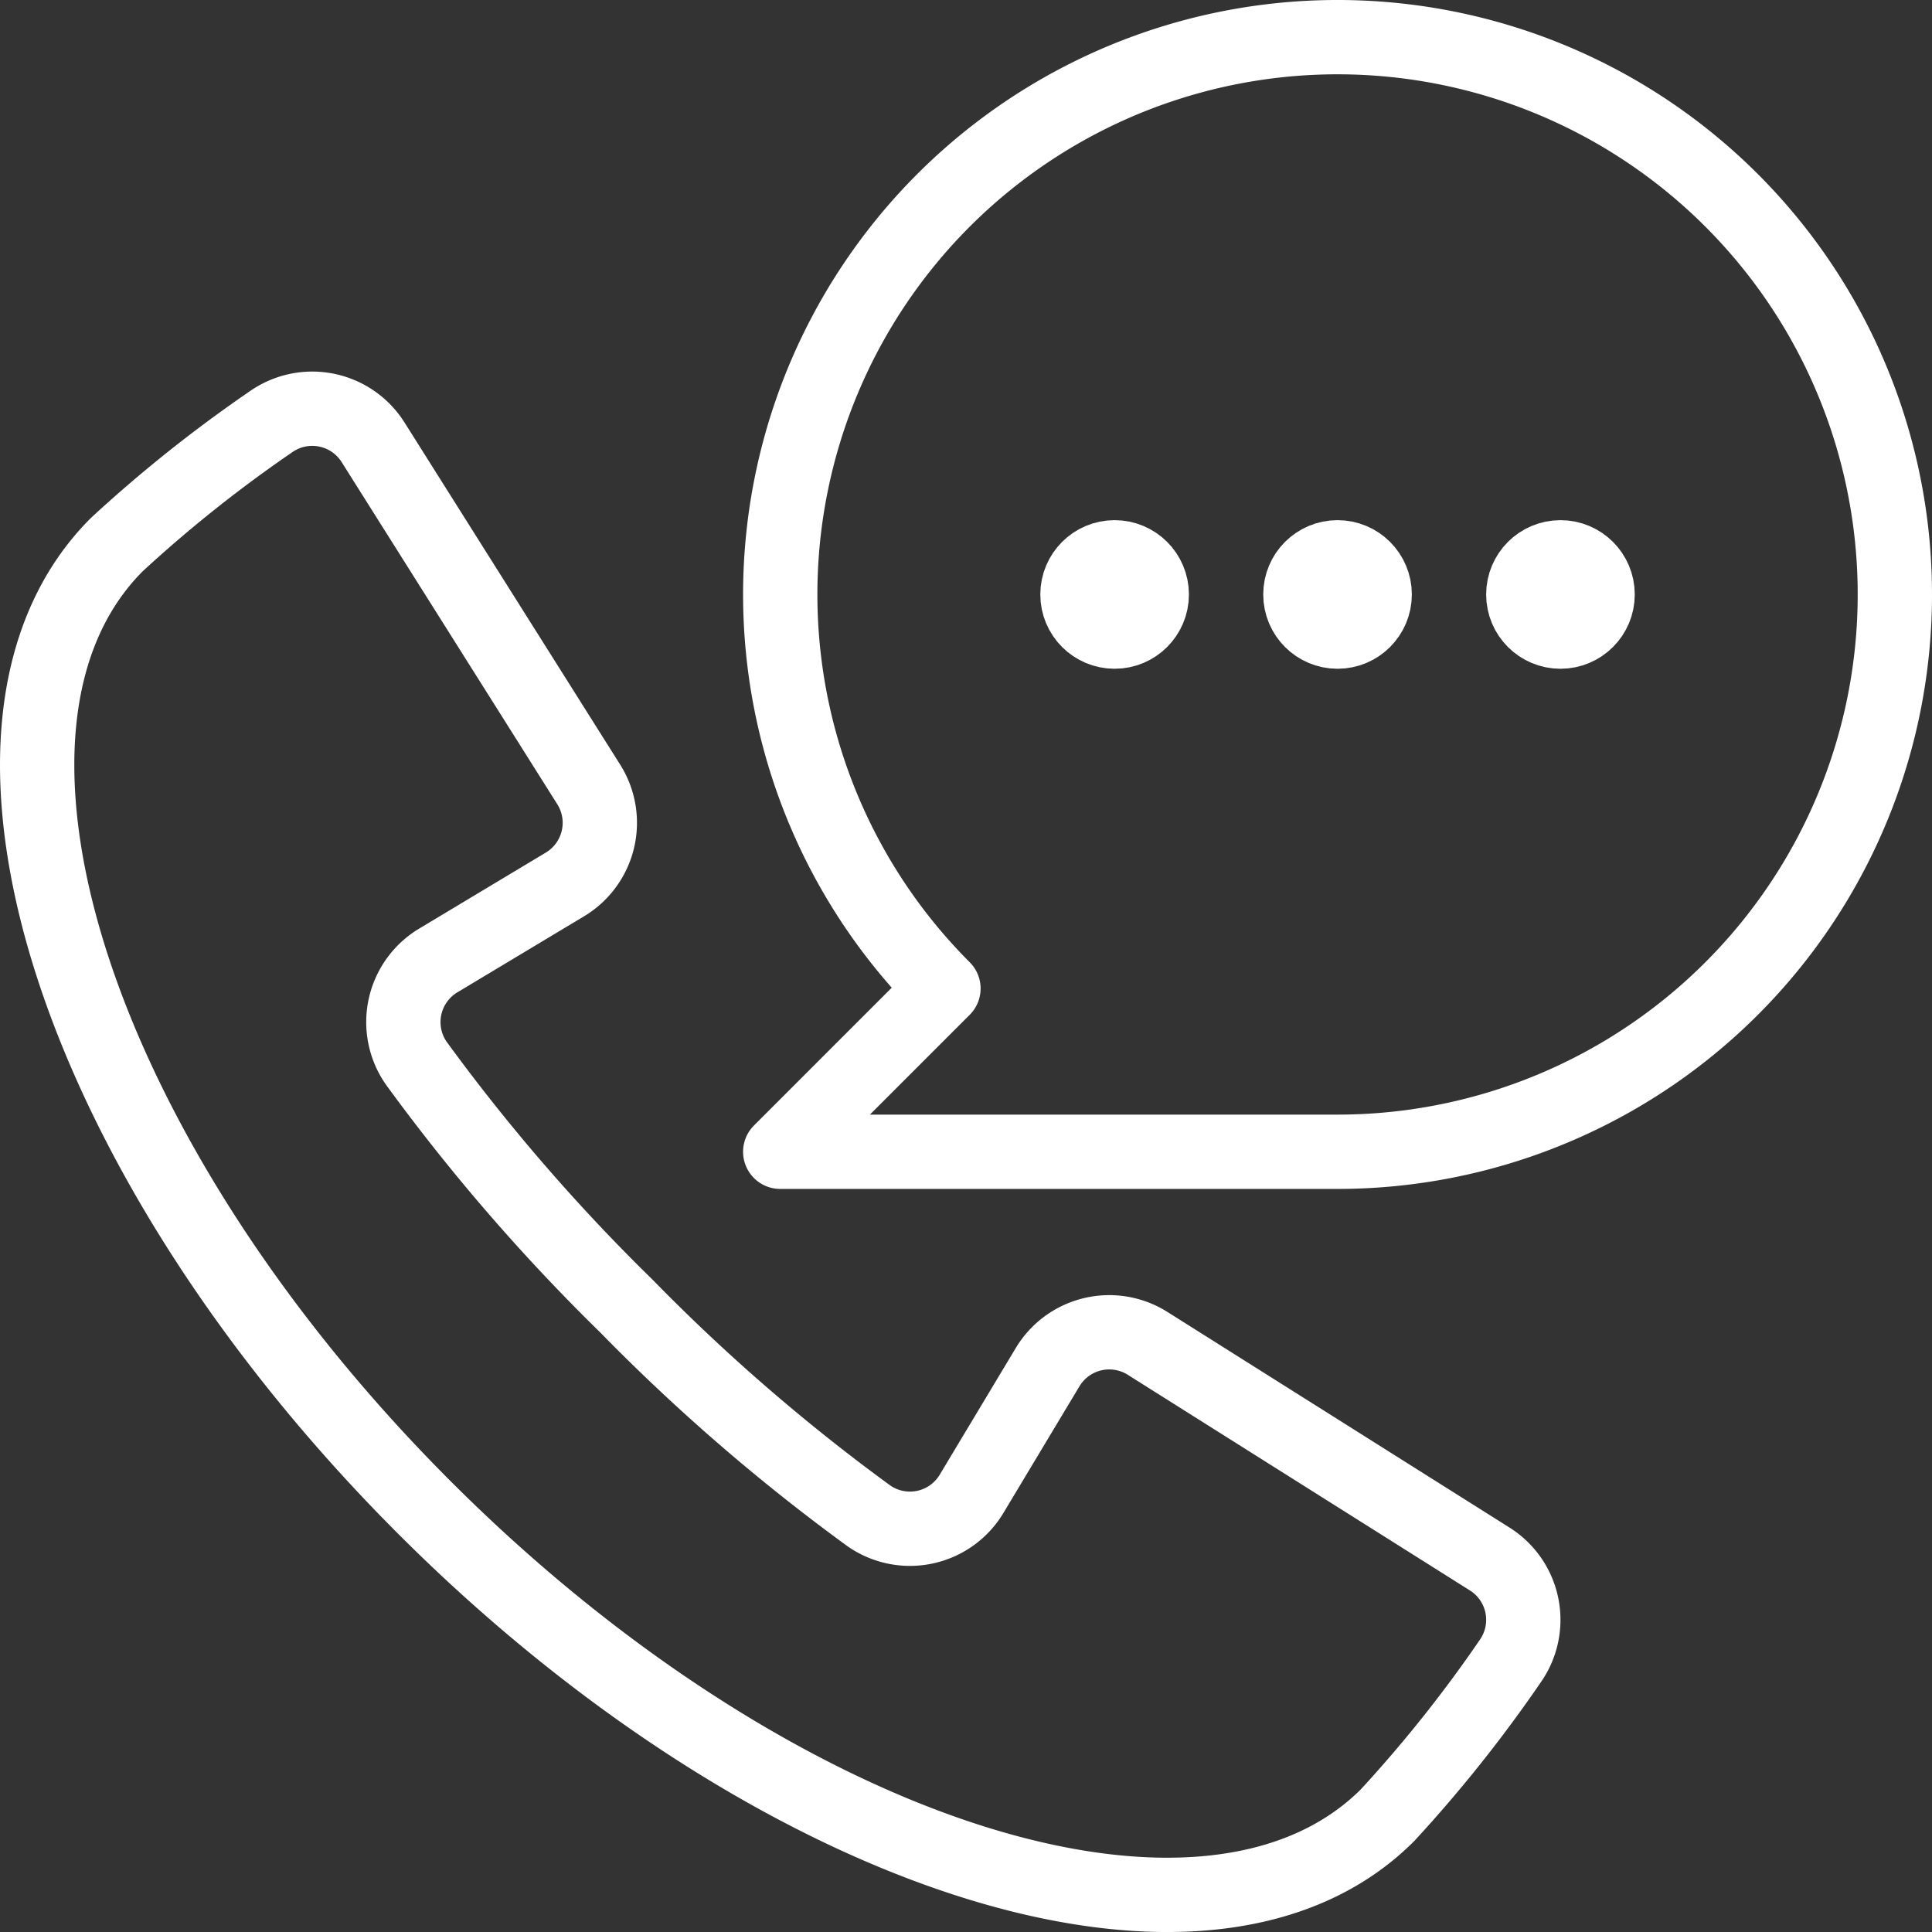
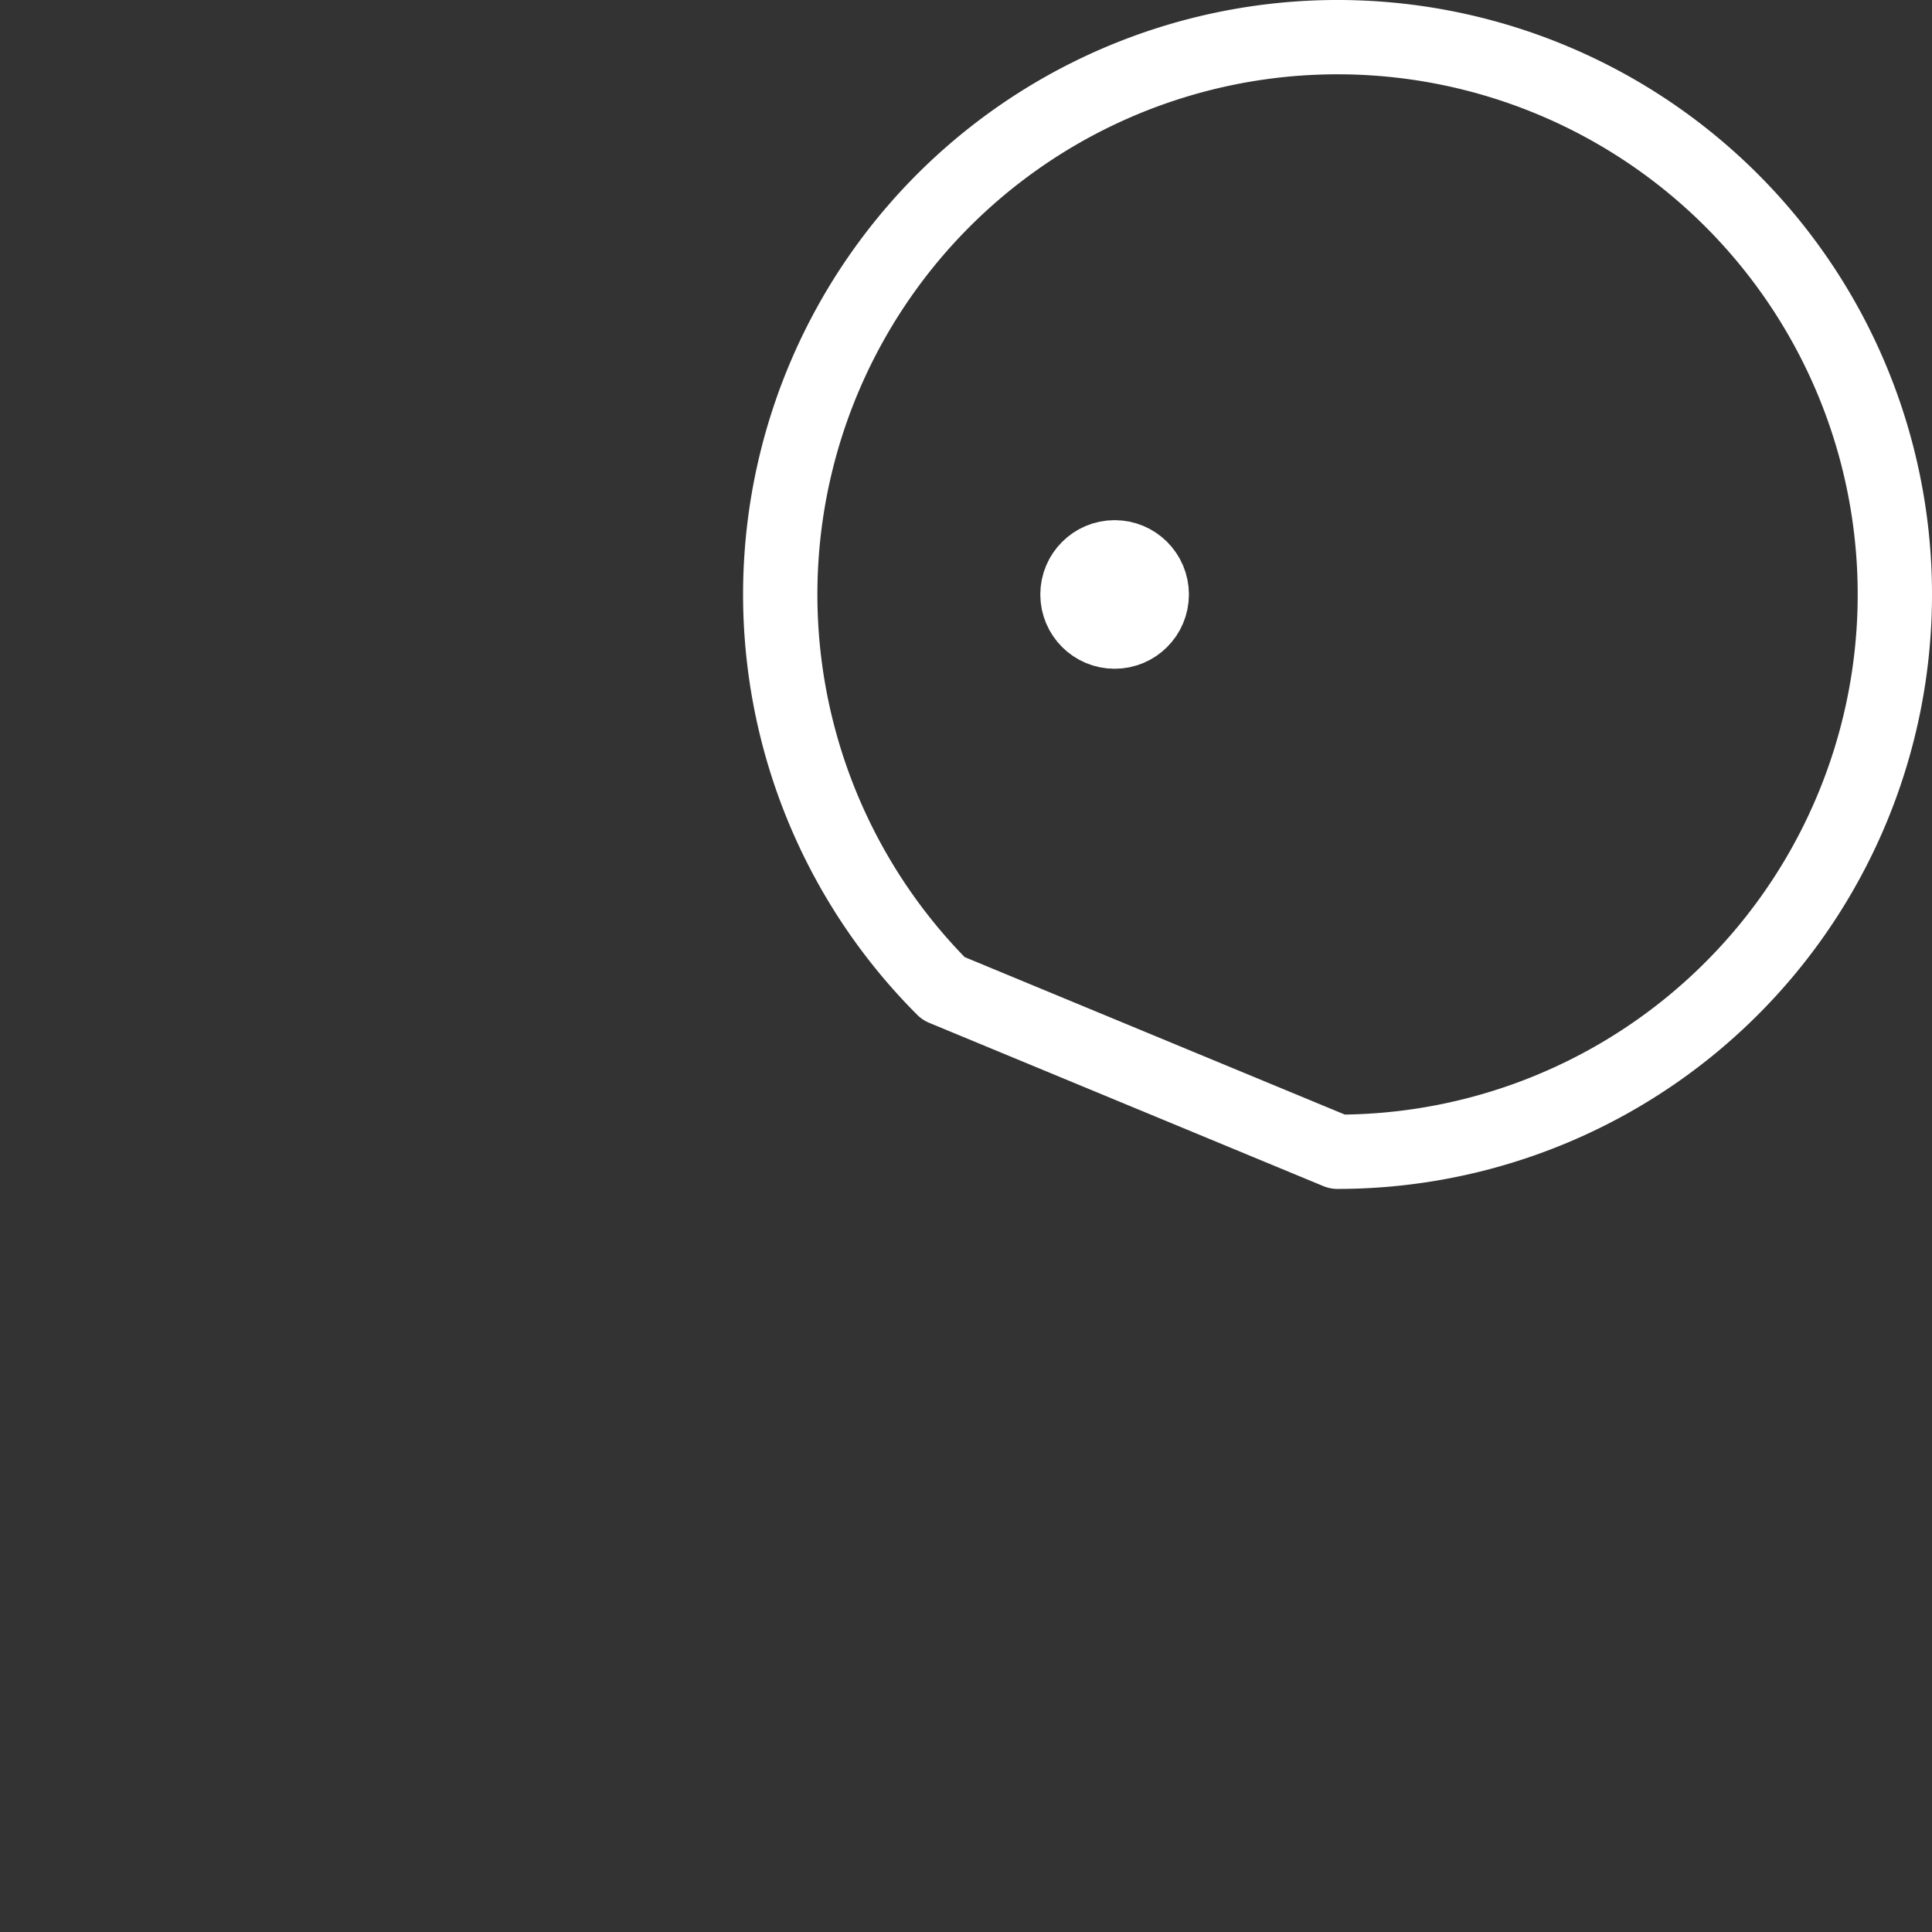
<svg xmlns="http://www.w3.org/2000/svg" id="Group_20" data-name="Group 20" width="52" height="52" viewBox="0 0 52 52">
  <rect x="0" y="0" width="52" height="52" fill="#333333" stroke="none" />
  <defs>
    <clipPath id="clip-path">
      <rect id="Rectangle_34" data-name="Rectangle 34" width="52" height="52" fill="none" stroke="#fff" stroke-width="1" />
    </clipPath>
  </defs>
  <g id="Group_19" data-name="Group 19" clip-path="url(#clip-path)">
-     <path id="Path_10" data-name="Path 10" d="M11.424,40.576c-9.445-9.444-13.15-21.048-8.278-25.92a36.648,36.648,0,0,1,4.142-3.3,1.934,1.934,0,0,1,2.754.549l5.805,9.21a1.935,1.935,0,0,1-.644,2.691l-3.4,2.041a1.934,1.934,0,0,0-.6,2.767,51.792,51.792,0,0,0,5.652,6.534A51.792,51.792,0,0,0,23.387,40.8a1.934,1.934,0,0,0,2.767-.6l2.041-3.4a1.935,1.935,0,0,1,2.691-.644l9.21,5.805a1.934,1.934,0,0,1,.549,2.754,36.648,36.648,0,0,1-3.3,4.142C32.472,53.726,20.868,50.021,11.424,40.576Z" fill="none" stroke="#fff" stroke-linejoin="round" stroke-width="2" />
-     <path id="Path_11" data-name="Path 11" d="M36,31a15,15,0,1,0-10.607-4.394L21,31Z" fill="none" stroke="#fff" stroke-linejoin="round" stroke-width="2" />
-     <circle id="Ellipse_5" data-name="Ellipse 5" cx="1" cy="1" r="1" transform="translate(41 15)" fill="none" stroke="#fff" stroke-linecap="round" stroke-linejoin="round" stroke-width="2" />
-     <circle id="Ellipse_6" data-name="Ellipse 6" cx="1" cy="1" r="1" transform="translate(35 15)" fill="none" stroke="#fff" stroke-linecap="round" stroke-linejoin="round" stroke-width="2" />
+     <path id="Path_11" data-name="Path 11" d="M36,31a15,15,0,1,0-10.607-4.394Z" fill="none" stroke="#fff" stroke-linejoin="round" stroke-width="2" />
    <circle id="Ellipse_7" data-name="Ellipse 7" cx="1" cy="1" r="1" transform="translate(29 15)" fill="none" stroke="#fff" stroke-linecap="round" stroke-linejoin="round" stroke-width="2" />
  </g>
</svg>